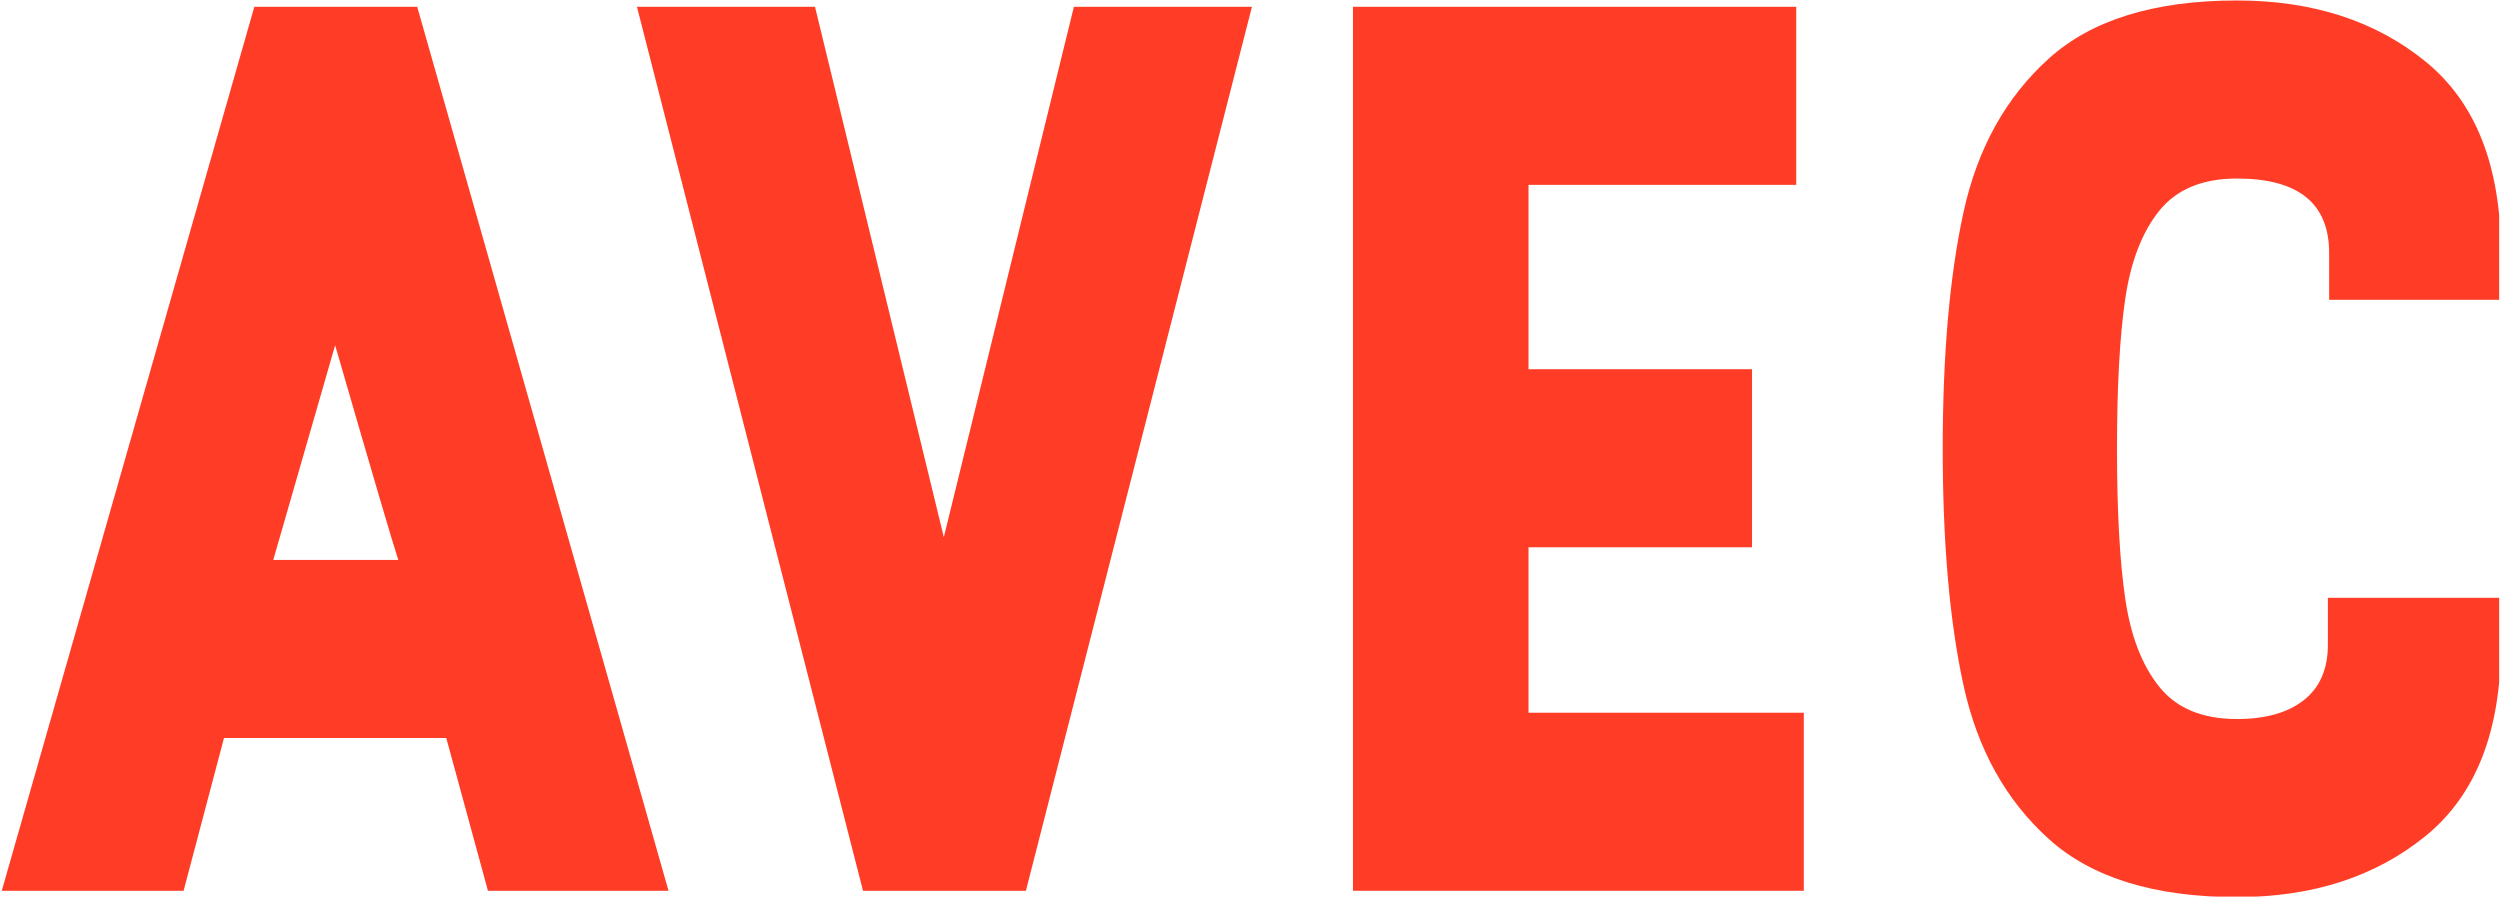
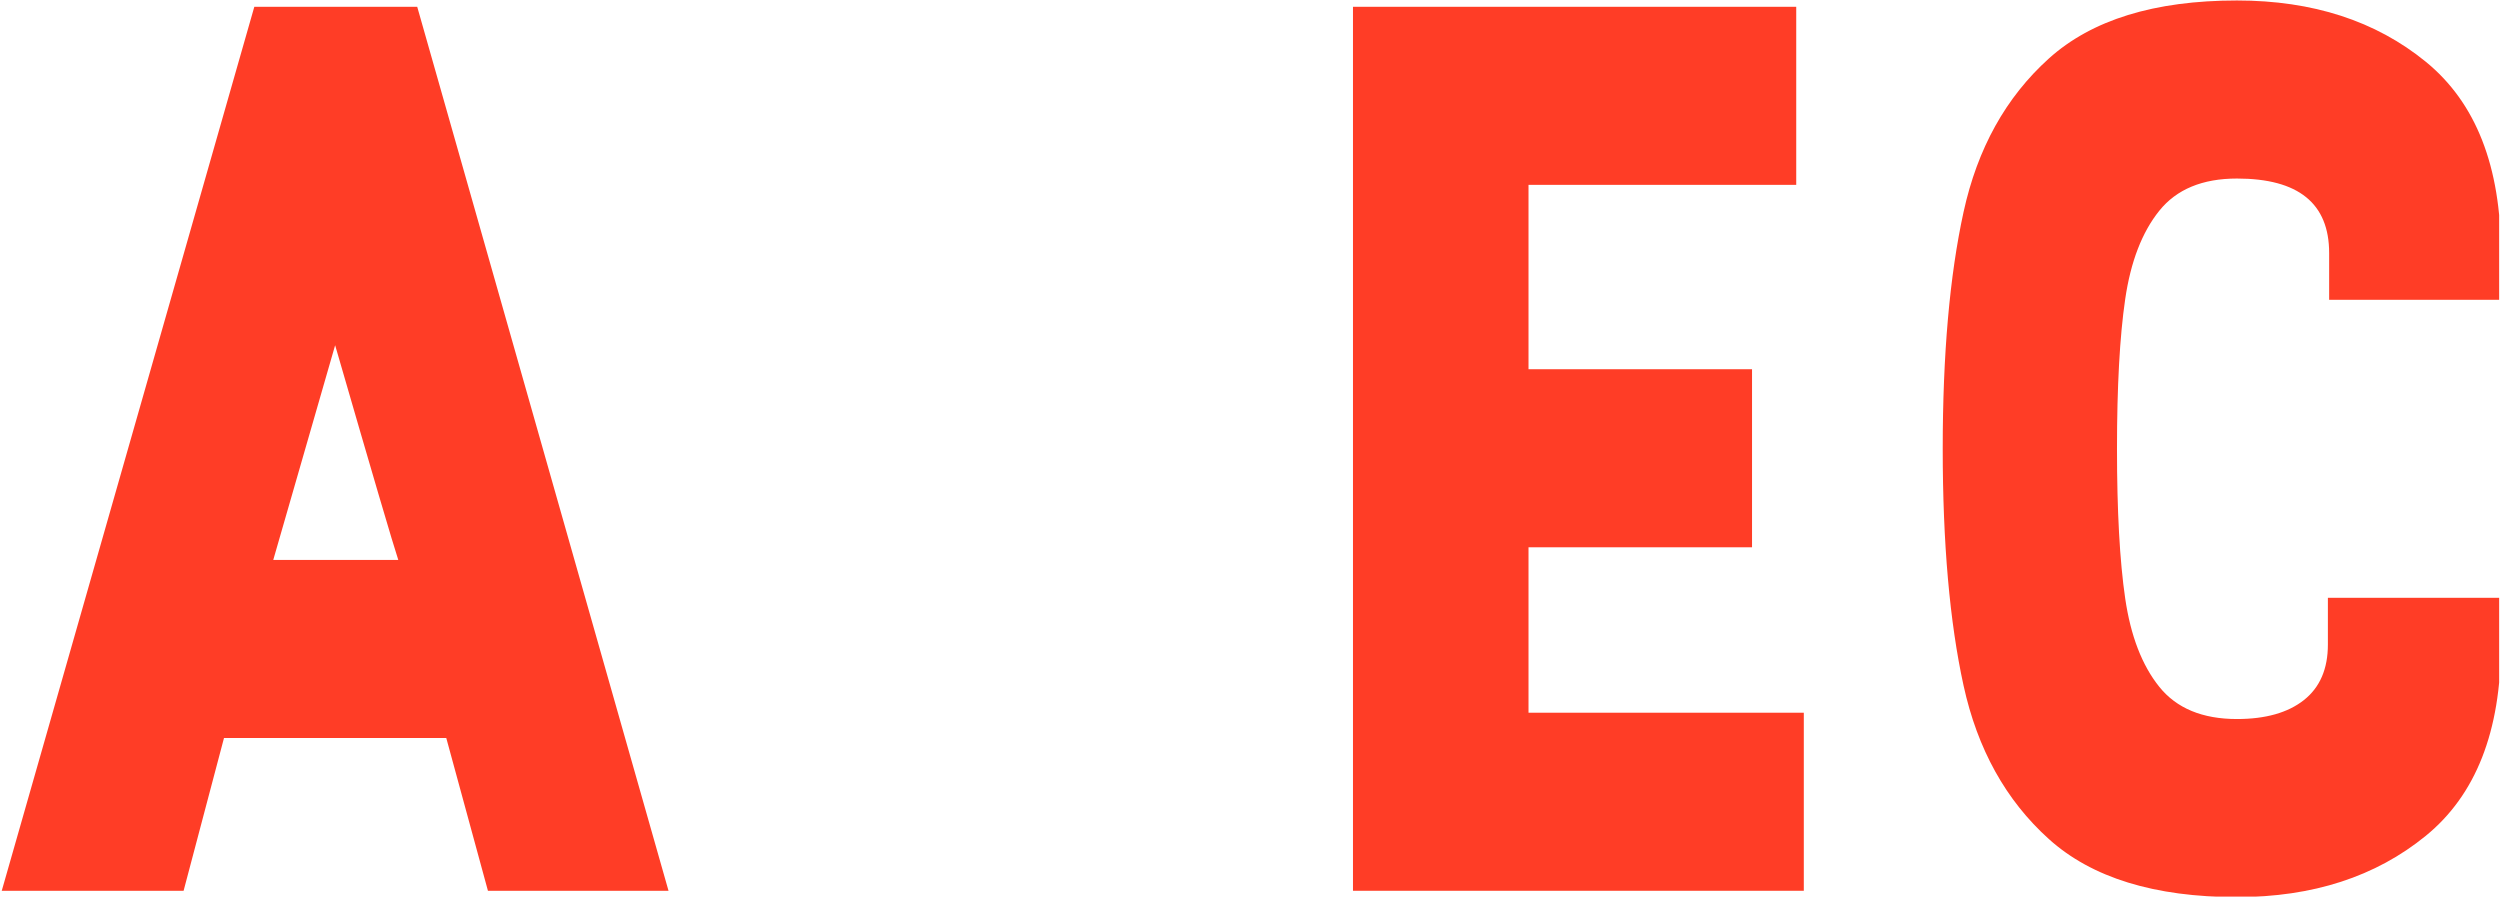
<svg xmlns="http://www.w3.org/2000/svg" xmlns:ns1="http://www.serif.com/" width="100%" height="100%" viewBox="0 0 947 340" version="1.1" xml:space="preserve" style="fill-rule:evenodd;clip-rule:evenodd;stroke-linejoin:round;stroke-miterlimit:2;">
  <rect id="Plan-de-travail1" ns1:id="Plan de travail1" x="0" y="0" width="946.678" height="339.637" style="fill:none;" />
  <clipPath id="_clip1">
    <rect id="Plan-de-travail11" ns1:id="Plan de travail1" x="0" y="0" width="946.678" height="339.637" />
  </clipPath>
  <g clip-path="url(#_clip1)">
    <g>
      <path d="M0.661,337.427l95.673,-334.854l61.708,0l95.194,334.854l-68.406,-0l-15.785,-57.882l-84.192,-0l-15.308,57.882l-68.884,-0Zm150.206,-125.331c-1.914,-5.741 -9.886,-32.848 -23.918,-81.322l-23.44,81.322l47.358,-0Z" style="fill:#ff3d26;fill-rule:nonzero;" />
-       <path d="M357.519,203.485l49.271,-200.912l67.449,0l-85.627,334.854l-61.708,-0l-85.627,-334.854l67.449,0l48.793,200.912Z" style="fill:#ff3d26;fill-rule:nonzero;" />
      <path d="M512.508,337.427l0,-334.854l167.905,0l0,67.449l-101.413,0l0,69.841l84.67,0l0,67.449l-84.67,0l0,62.666l104.283,-0l0,67.449l-170.775,-0Z" style="fill:#ff3d26;fill-rule:nonzero;" />
      <path d="M947.339,244.146c-0,32.848 -9.488,57.005 -28.463,72.472c-18.975,15.467 -42.813,23.2 -71.515,23.2c-31.253,0 -55.011,-7.335 -71.276,-22.004c-16.264,-14.67 -27.027,-34.044 -32.289,-58.121c-5.262,-24.078 -7.893,-53.975 -7.893,-89.693c-0,-35.718 2.631,-65.615 7.893,-89.693c5.262,-24.077 16.025,-43.451 32.289,-58.121c16.265,-14.669 40.023,-22.004 71.276,-22.004c28.702,-0 52.54,7.733 71.515,23.2c18.975,15.467 28.463,39.624 28.463,72.472l-0,17.699l-65.057,0l-0,-17.699c-0,-18.816 -11.641,-28.223 -34.921,-28.223c-13.075,-0 -22.881,4.066 -29.419,12.198c-6.538,8.132 -10.843,19.294 -12.916,33.485c-2.073,14.192 -3.109,33.087 -3.109,56.686c-0,23.599 1.036,42.494 3.109,56.686c2.073,14.191 6.378,25.353 12.916,33.485c6.538,8.132 16.344,12.198 29.419,12.198c10.843,0 19.294,-2.391 25.353,-7.175c6.06,-4.784 9.089,-11.8 9.089,-21.048l0,-17.699l65.536,-0l-0,17.699Z" style="fill:#ff3d26;fill-rule:nonzero;" />
    </g>
  </g>
</svg>